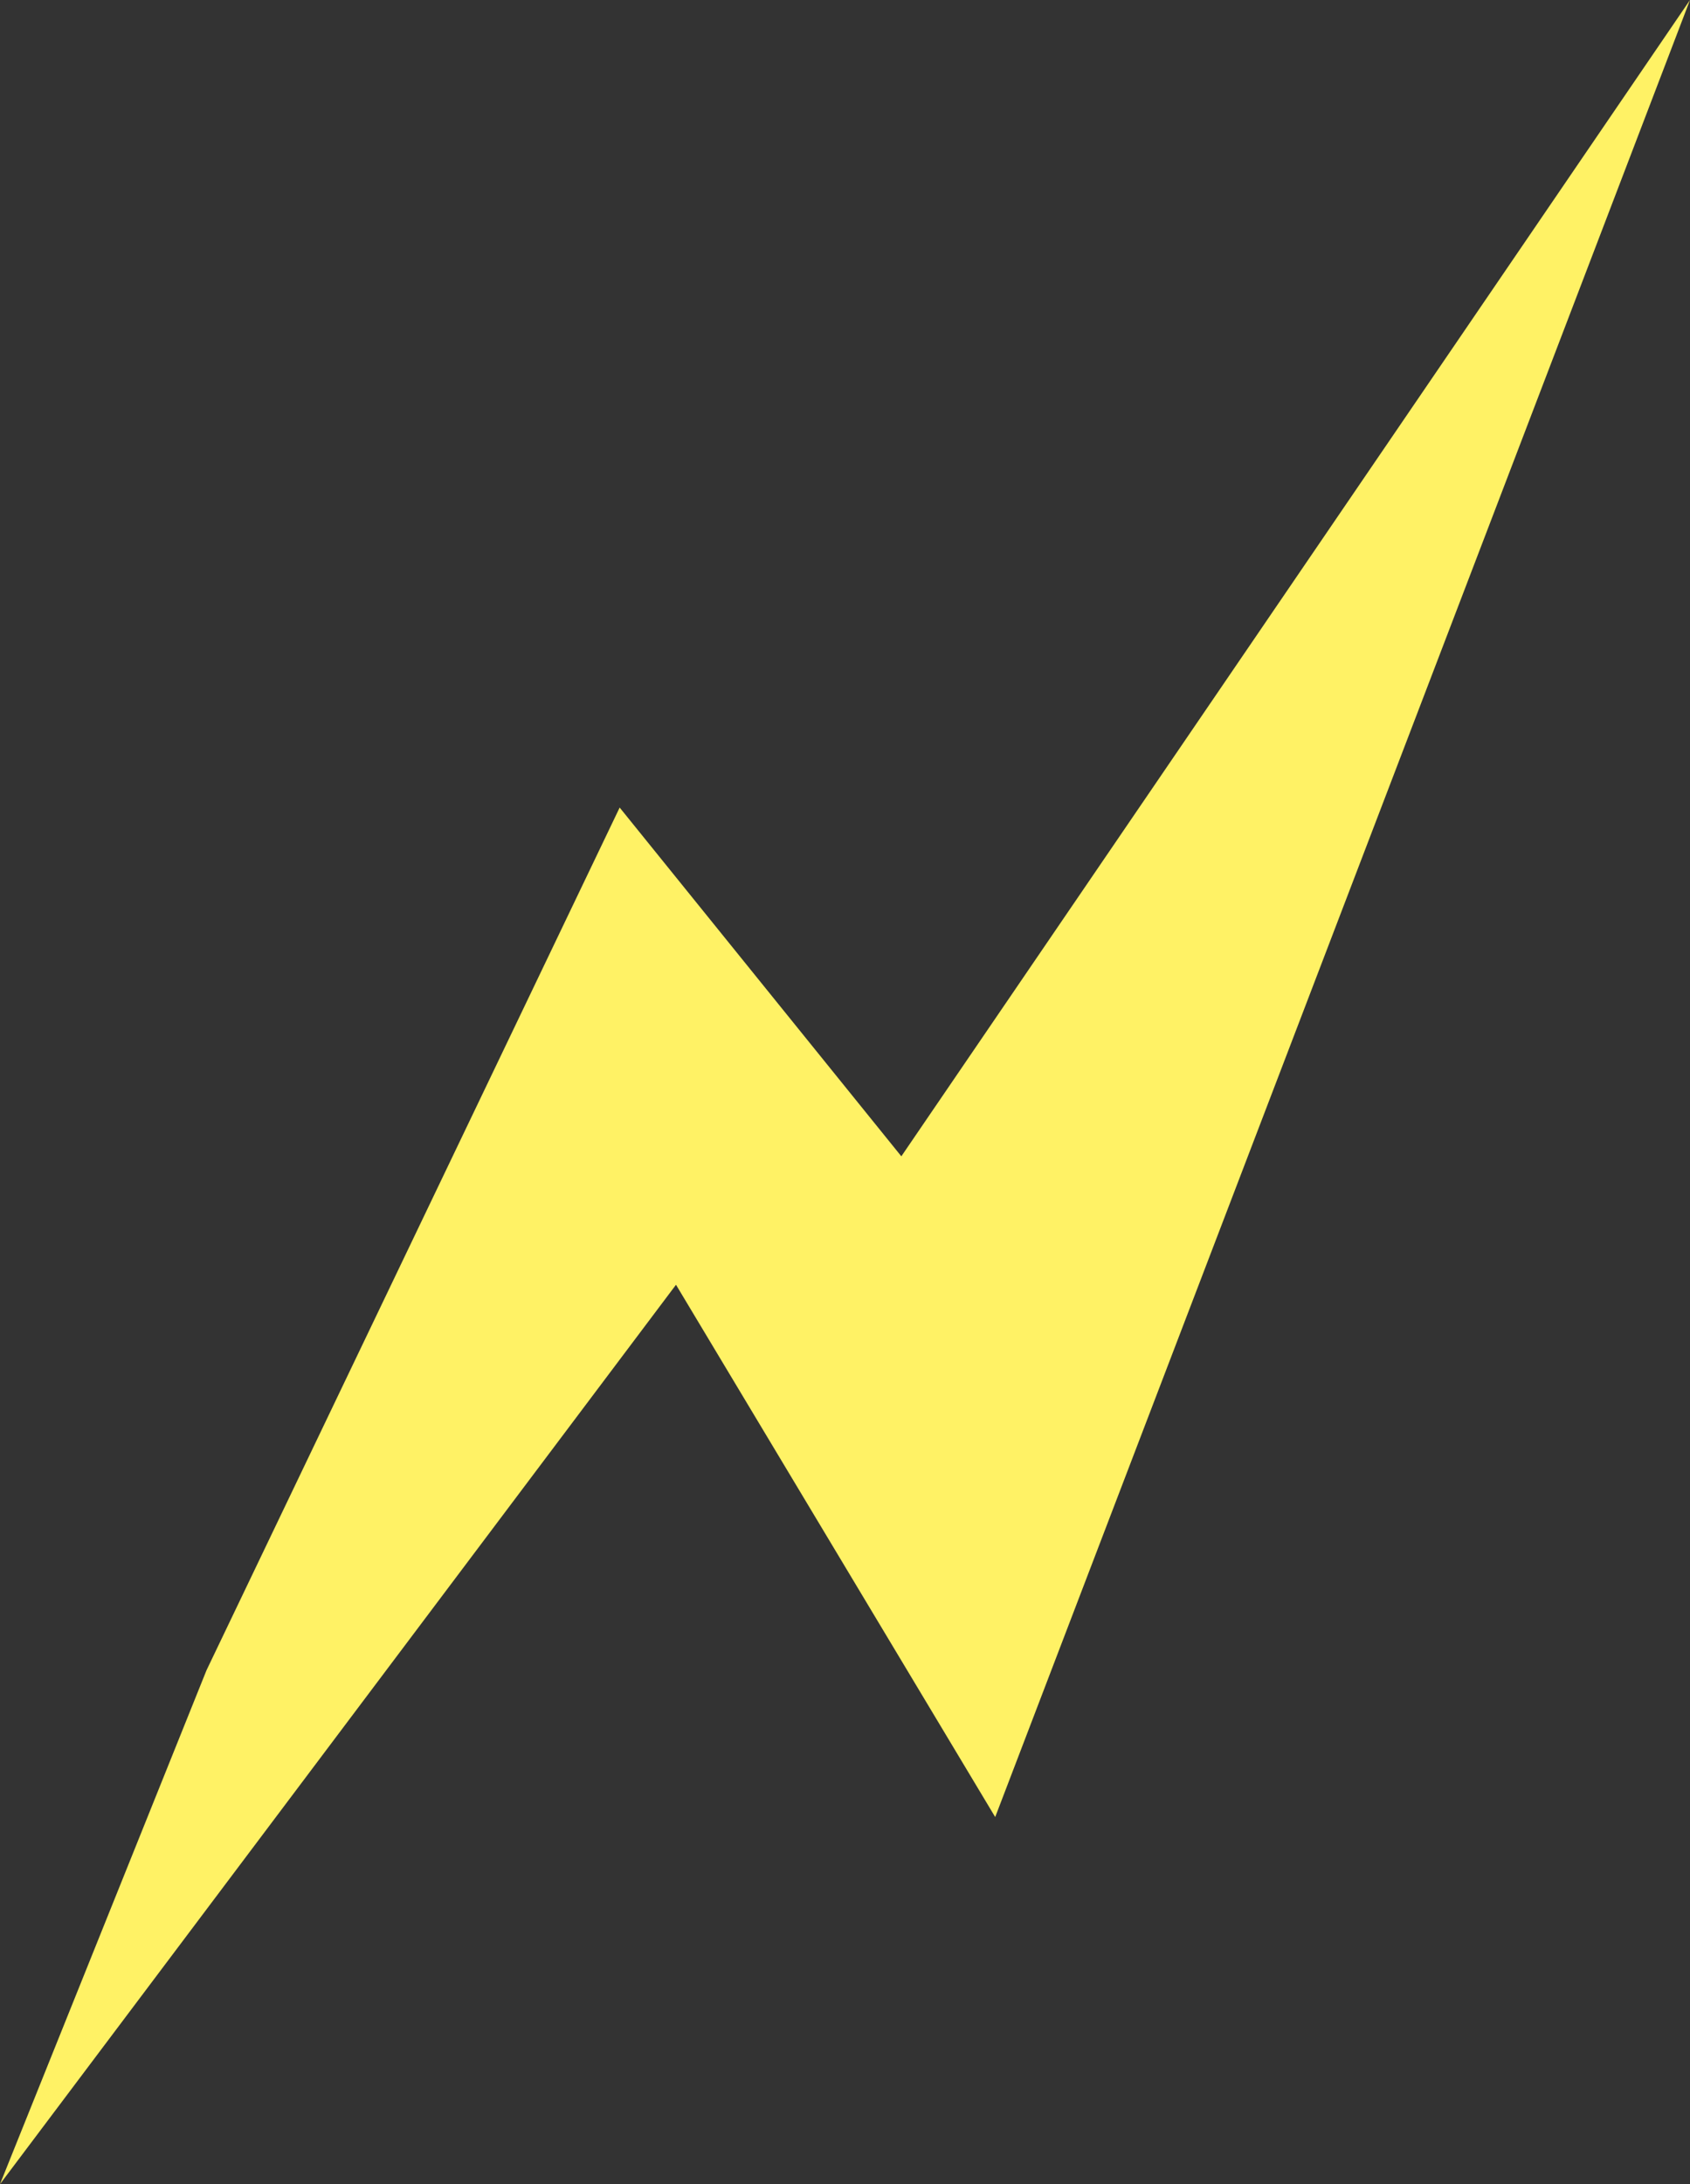
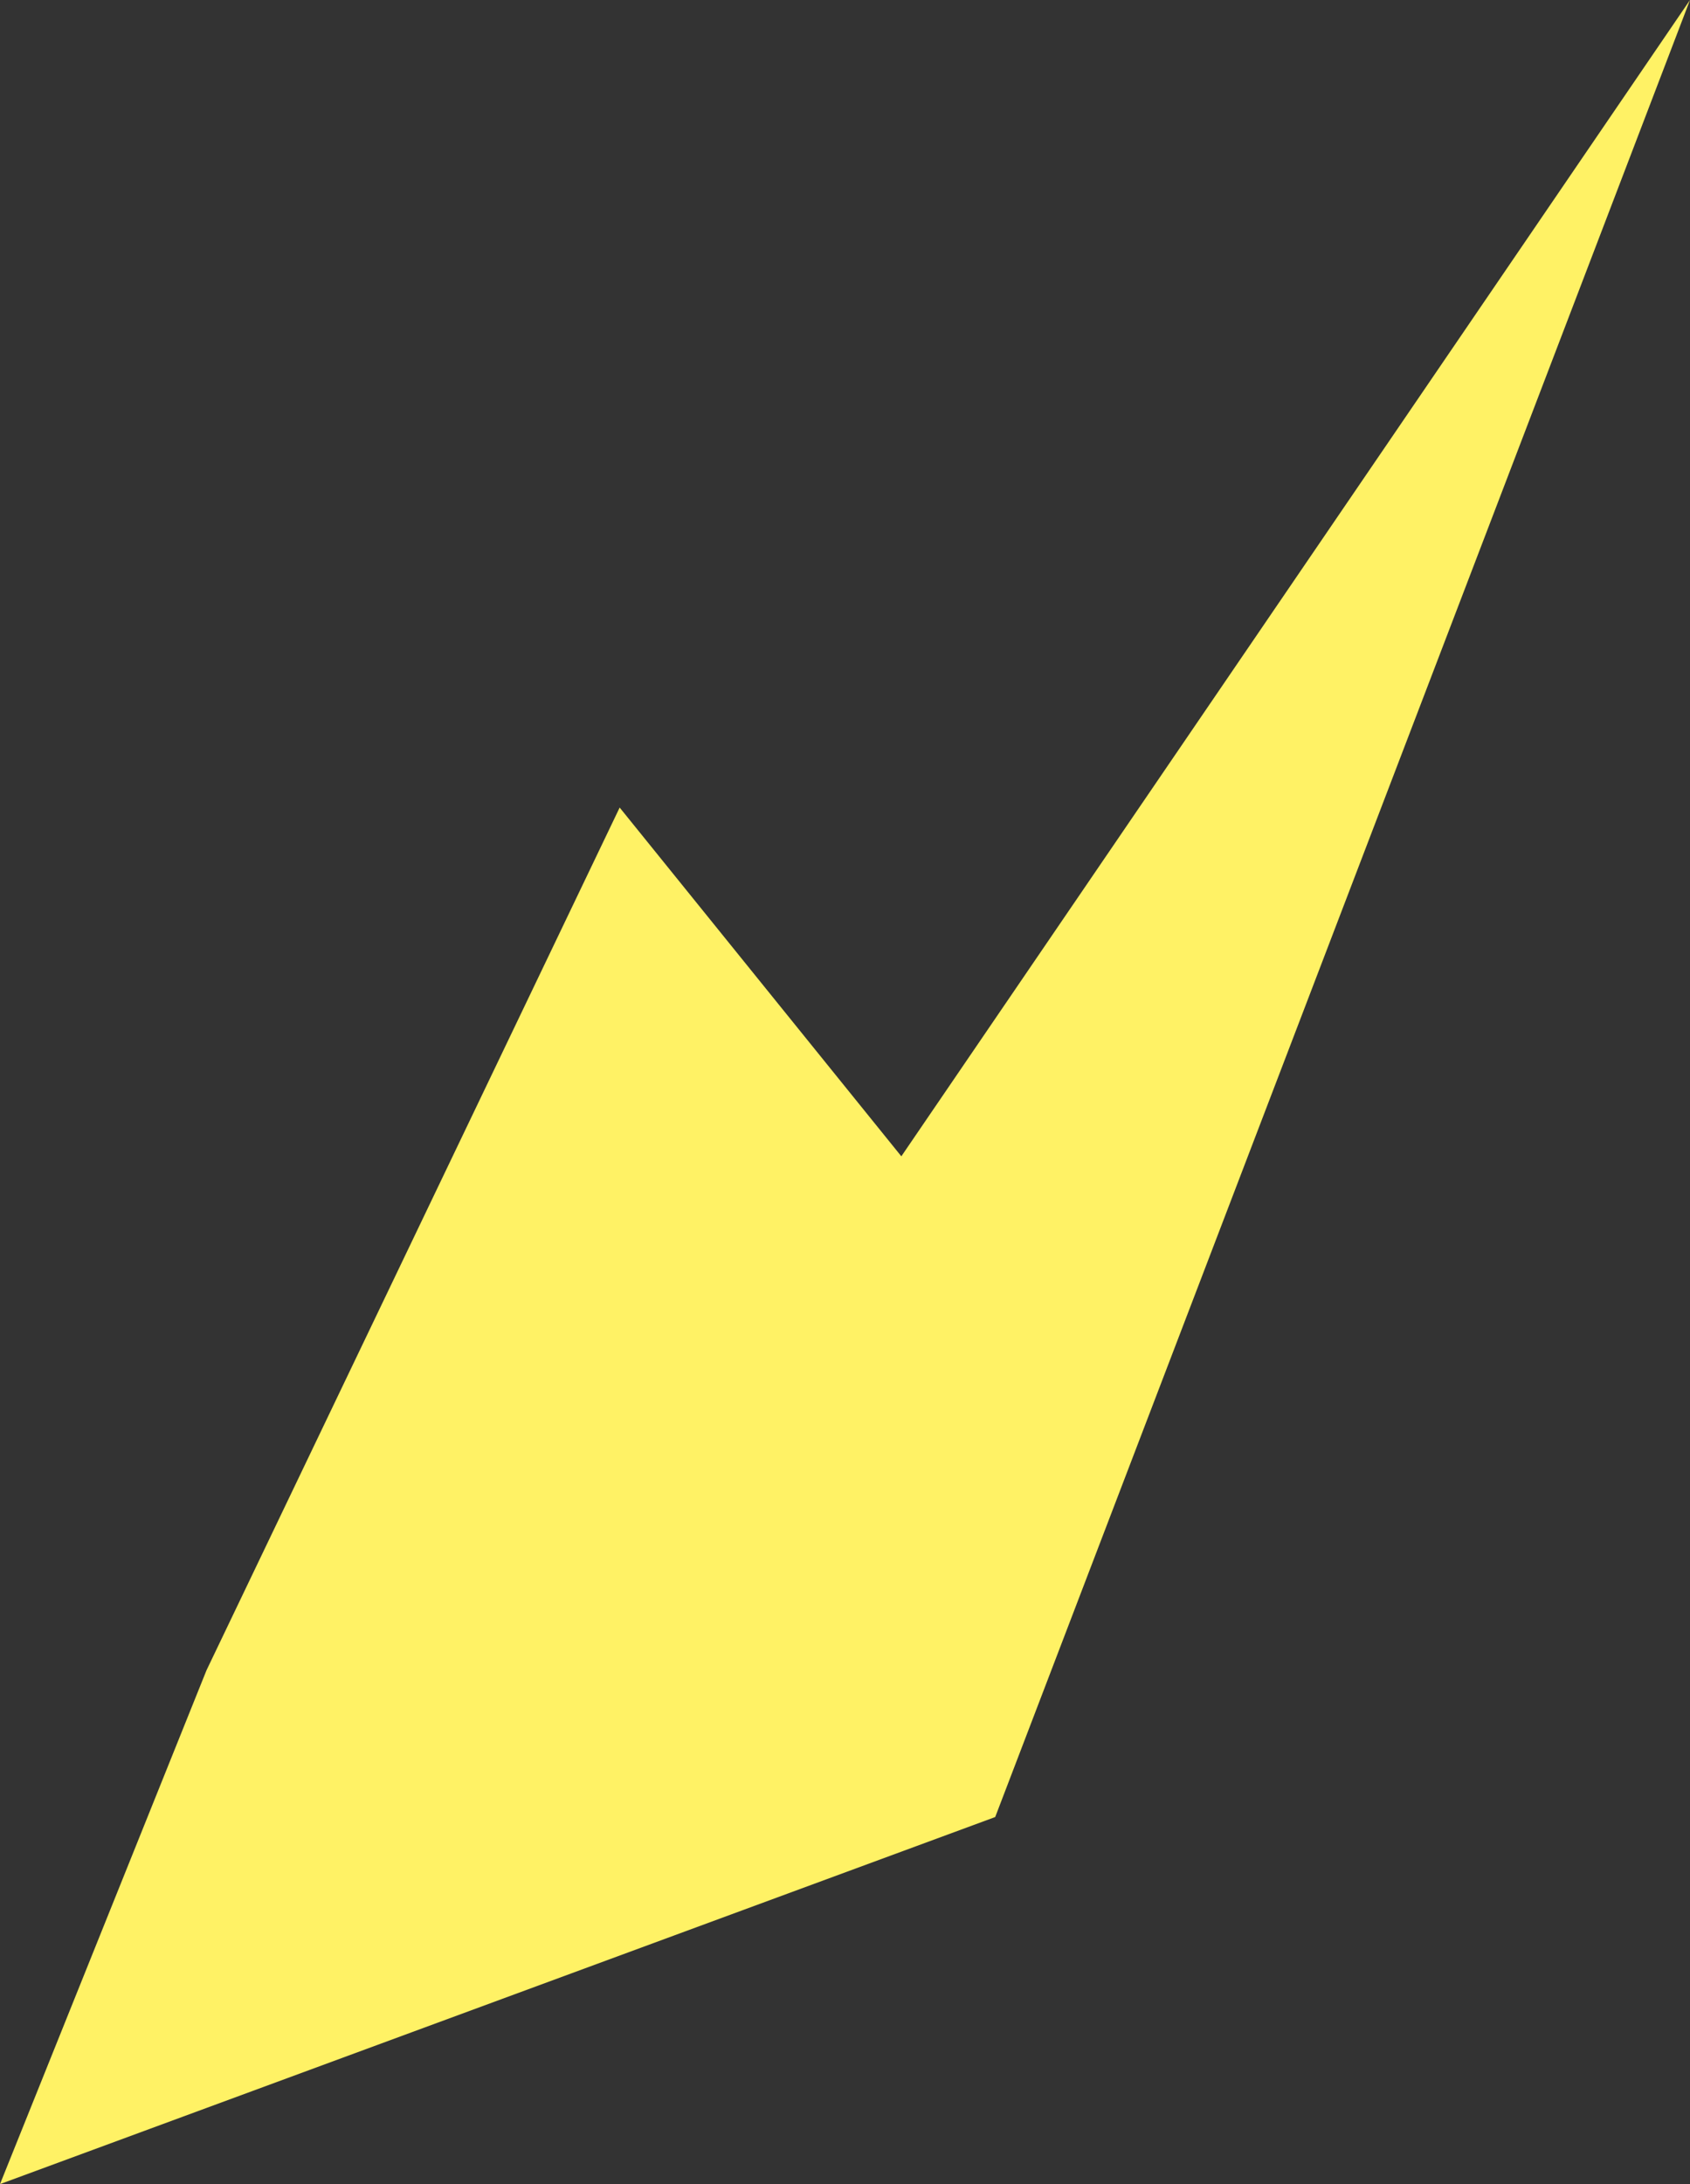
<svg xmlns="http://www.w3.org/2000/svg" width="24" height="31" viewBox="0 0 24 31" fill="none">
  <rect x="0" y="0" width="24" height="31" fill="#333333" stroke="none" />
-   <path d="M8.8 11.462L2.933 23.706L0 31L9.6 18.235L14.133 25.79L24 0L12.8 16.412L8.8 11.462Z" fill="#FFF265" />
+   <path d="M8.8 11.462L2.933 23.706L0 31L14.133 25.79L24 0L12.8 16.412L8.8 11.462Z" fill="#FFF265" />
</svg>